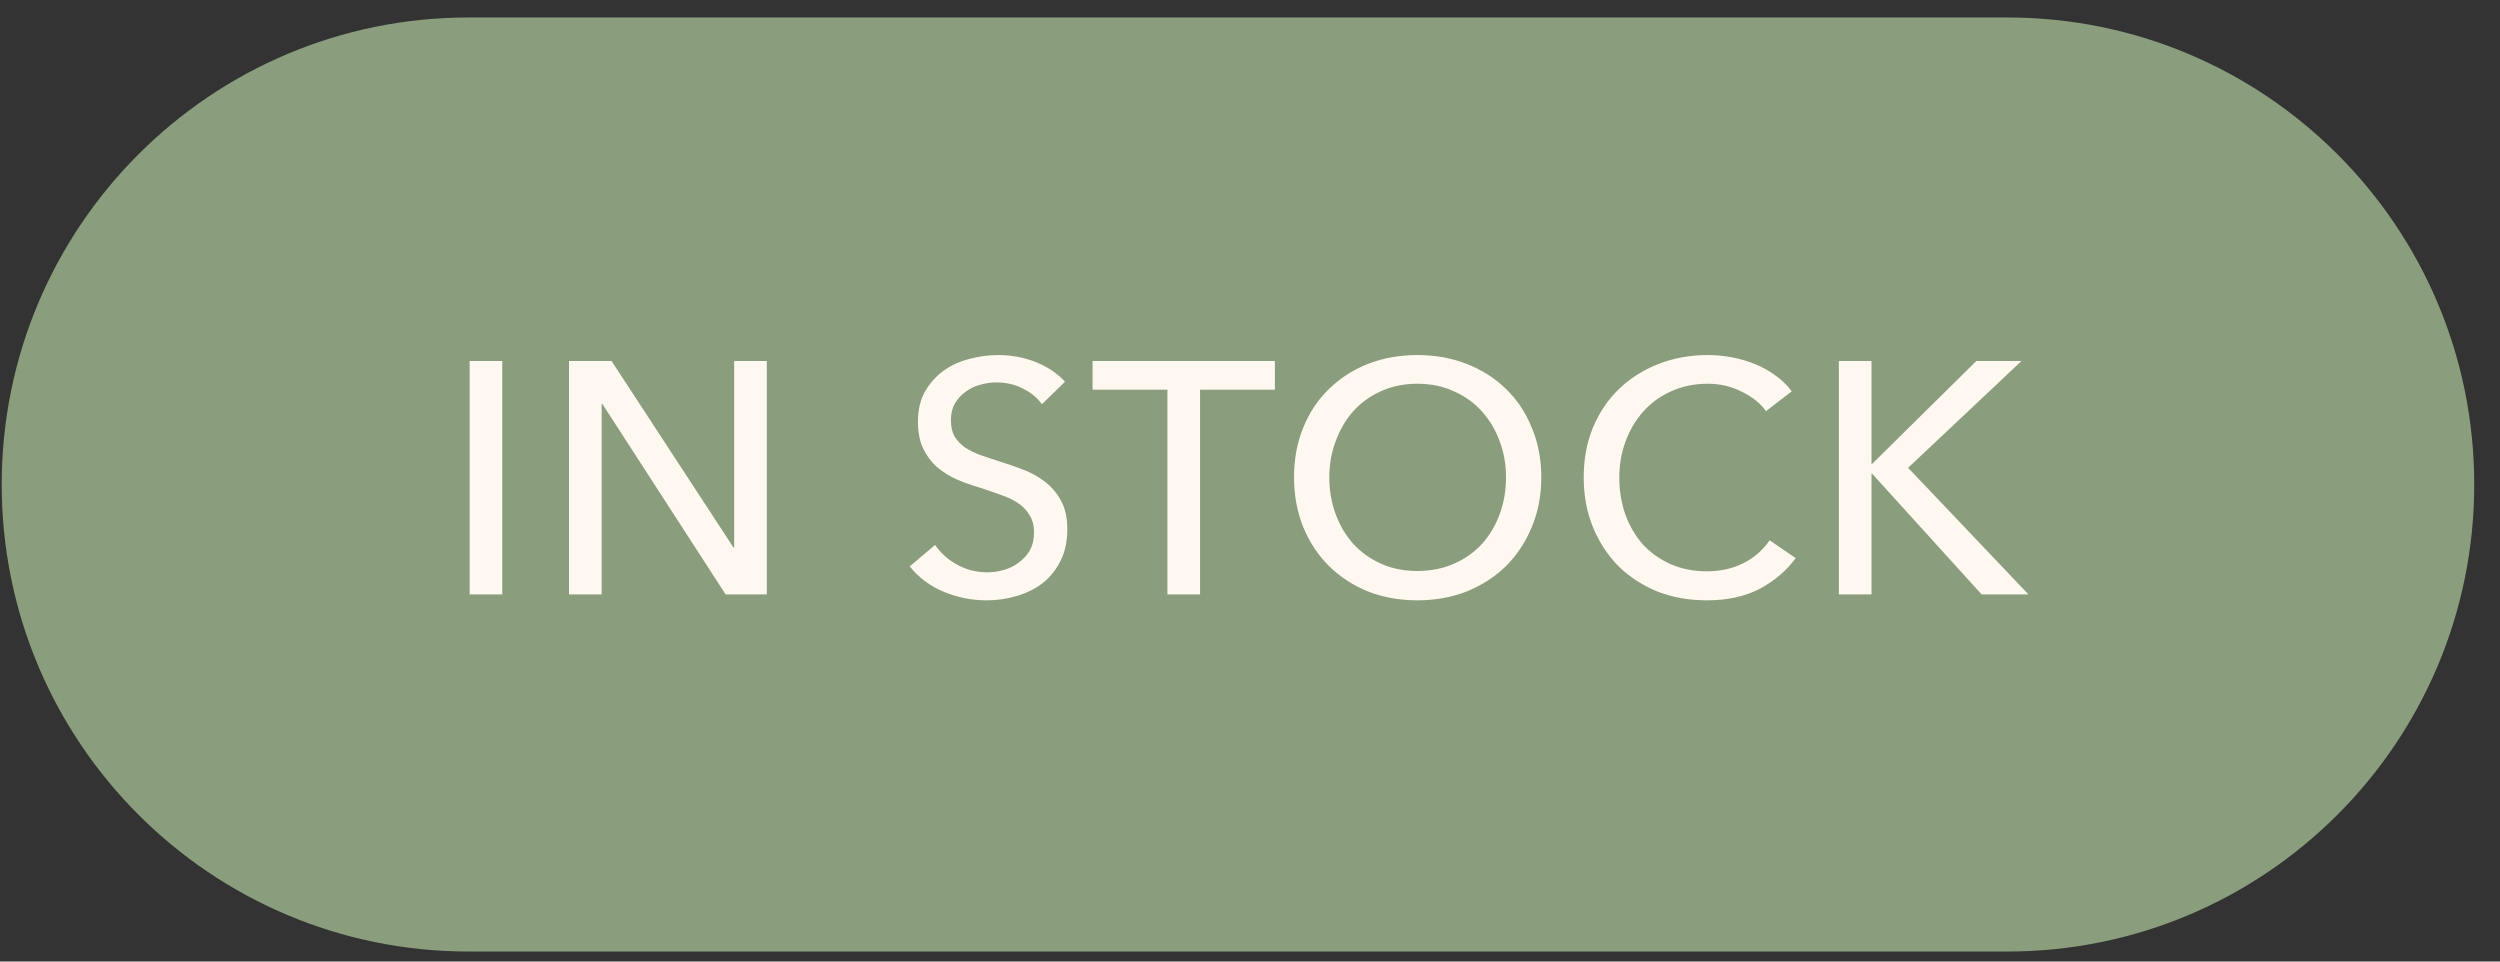
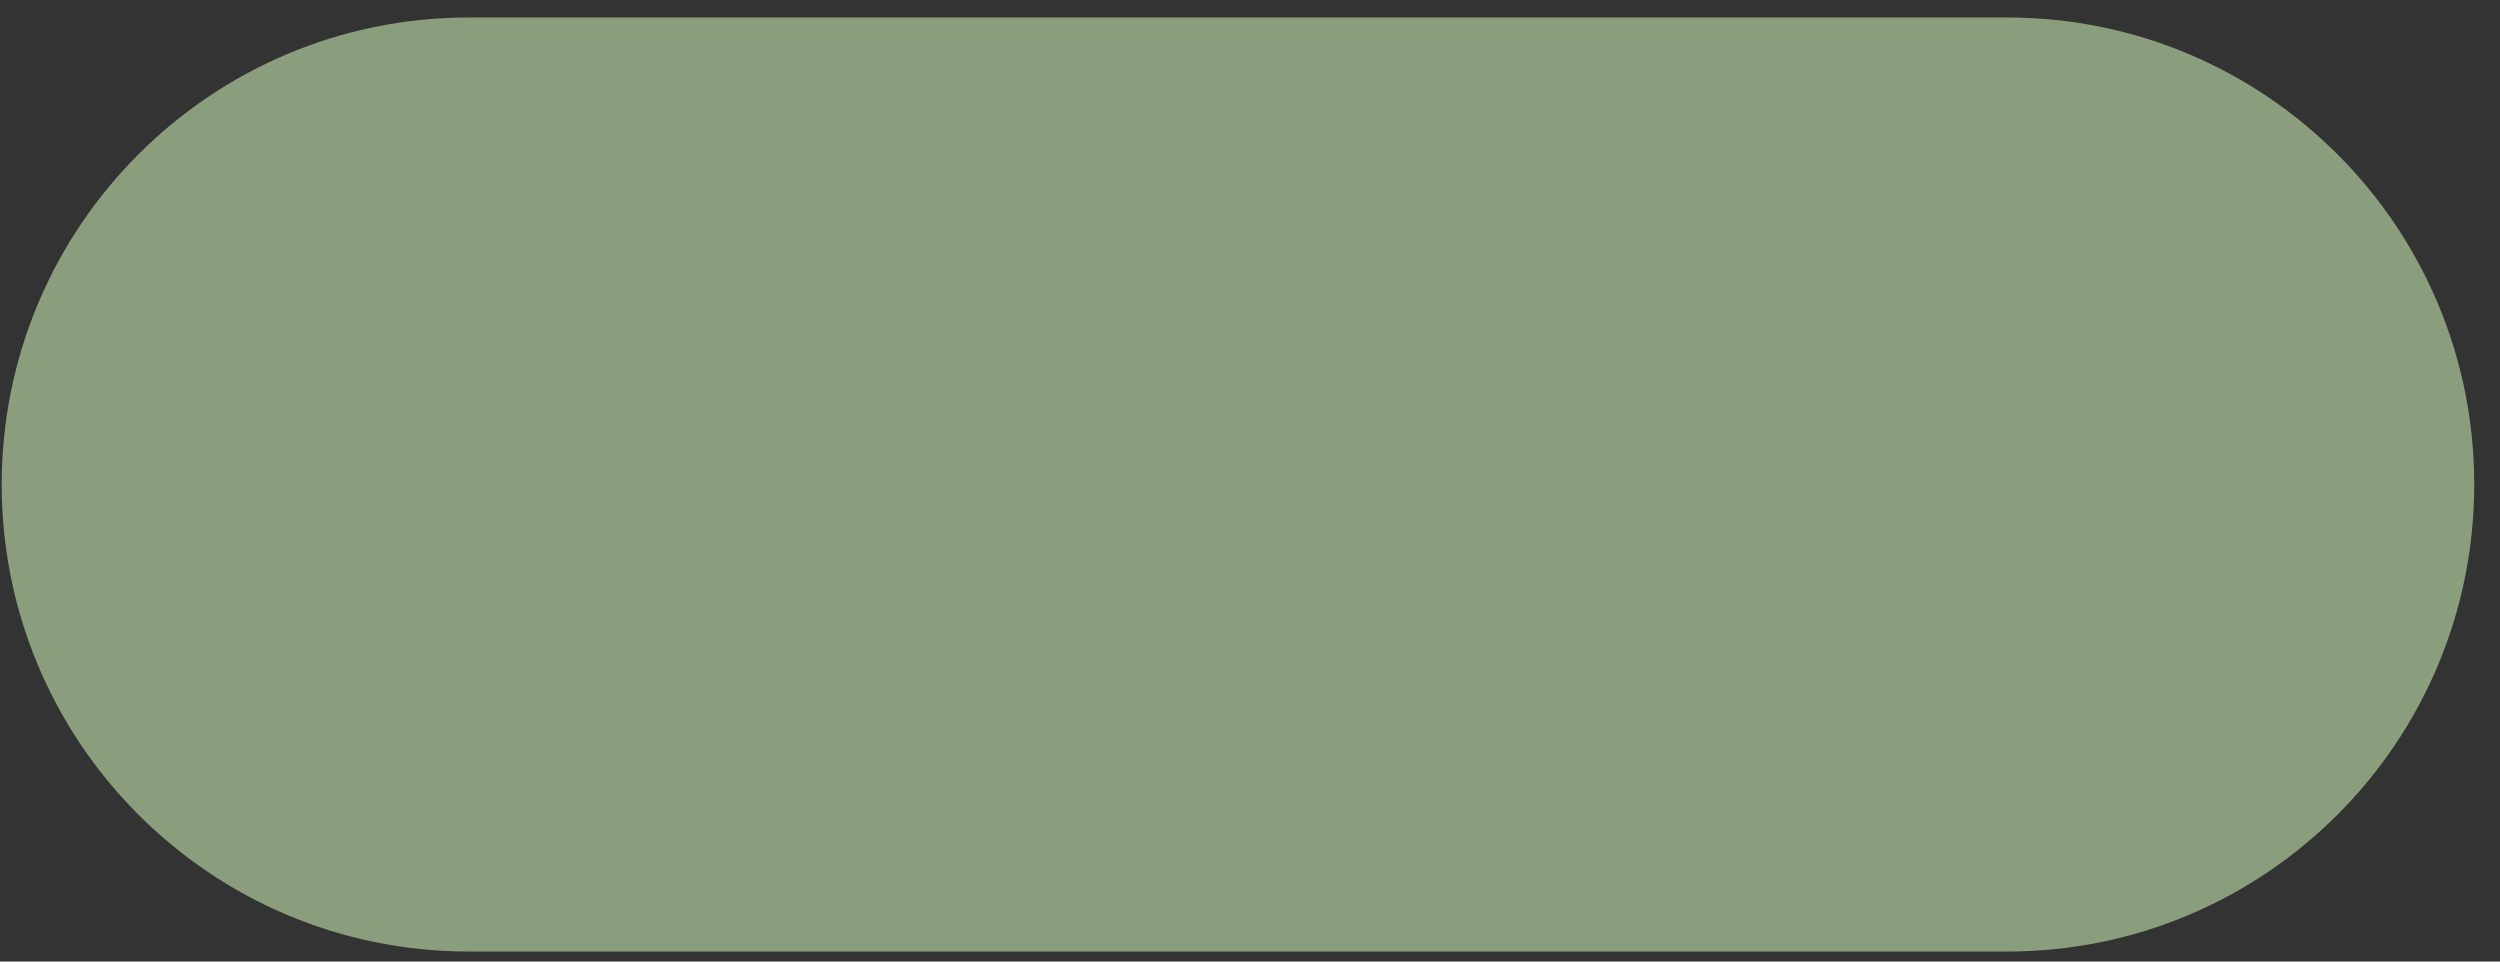
<svg xmlns="http://www.w3.org/2000/svg" width="91" height="35" viewBox="0 0 91 35" fill="none">
  <rect x="0" y="0" width="91" height="35" fill="#333333" stroke="none" />
  <path d="M0.062 17.636C0.062 8.247 7.674 0.636 17.062 0.636H73.062C82.451 0.636 90.062 8.247 90.062 17.636V17.636C90.062 27.025 82.451 34.636 73.062 34.636H17.062C7.674 34.636 0.062 27.025 0.062 17.636V17.636Z" fill="#8A9E7D" />
-   <path d="M18.282 21.636H17.095V13.14H18.282V21.636ZM26.7 19.932H26.724V13.14H27.912V21.636H26.412L21.924 14.7H21.9V21.636H20.712V13.14H22.26L26.7 19.932ZM37.926 14.712C37.758 14.48 37.53 14.292 37.242 14.148C36.954 13.996 36.63 13.92 36.27 13.92C36.078 13.92 35.882 13.948 35.682 14.004C35.49 14.052 35.314 14.136 35.154 14.256C34.994 14.368 34.862 14.512 34.758 14.688C34.662 14.856 34.614 15.06 34.614 15.3C34.614 15.532 34.658 15.728 34.746 15.888C34.842 16.04 34.966 16.172 35.118 16.284C35.278 16.388 35.462 16.48 35.67 16.56C35.886 16.632 36.114 16.708 36.354 16.788C36.642 16.876 36.934 16.976 37.23 17.088C37.526 17.2 37.794 17.348 38.034 17.532C38.274 17.716 38.47 17.948 38.622 18.228C38.774 18.5 38.85 18.848 38.85 19.272C38.85 19.712 38.766 20.096 38.598 20.424C38.438 20.744 38.222 21.012 37.95 21.228C37.678 21.436 37.362 21.592 37.002 21.696C36.65 21.8 36.286 21.852 35.91 21.852C35.374 21.852 34.854 21.748 34.35 21.54C33.854 21.332 33.442 21.024 33.114 20.616L34.038 19.836C34.238 20.132 34.506 20.372 34.842 20.556C35.178 20.74 35.542 20.832 35.934 20.832C36.134 20.832 36.334 20.804 36.534 20.748C36.734 20.692 36.914 20.604 37.074 20.484C37.242 20.364 37.378 20.216 37.482 20.04C37.586 19.856 37.638 19.636 37.638 19.38C37.638 19.124 37.582 18.912 37.47 18.744C37.366 18.568 37.222 18.42 37.038 18.3C36.854 18.18 36.638 18.08 36.39 18C36.15 17.912 35.894 17.824 35.622 17.736C35.35 17.656 35.082 17.56 34.818 17.448C34.554 17.328 34.318 17.18 34.11 17.004C33.902 16.82 33.734 16.596 33.606 16.332C33.478 16.068 33.414 15.74 33.414 15.348C33.414 14.924 33.498 14.56 33.666 14.256C33.842 13.952 34.066 13.7 34.338 13.5C34.618 13.3 34.93 13.156 35.274 13.068C35.626 12.972 35.978 12.924 36.33 12.924C36.826 12.924 37.29 13.012 37.722 13.188C38.154 13.364 38.502 13.6 38.766 13.896L37.926 14.712ZM43.682 21.636H42.494V14.184H39.77V13.14H46.406V14.184H43.682V21.636ZM56.103 17.376C56.103 18.032 55.987 18.636 55.755 19.188C55.531 19.732 55.219 20.204 54.819 20.604C54.419 20.996 53.943 21.304 53.391 21.528C52.839 21.744 52.239 21.852 51.591 21.852C50.943 21.852 50.343 21.744 49.791 21.528C49.247 21.304 48.775 20.996 48.375 20.604C47.975 20.204 47.663 19.732 47.439 19.188C47.215 18.636 47.103 18.032 47.103 17.376C47.103 16.712 47.215 16.108 47.439 15.564C47.663 15.012 47.975 14.544 48.375 14.16C48.775 13.768 49.247 13.464 49.791 13.248C50.343 13.032 50.943 12.924 51.591 12.924C52.239 12.924 52.839 13.032 53.391 13.248C53.943 13.464 54.419 13.768 54.819 14.16C55.219 14.544 55.531 15.012 55.755 15.564C55.987 16.108 56.103 16.712 56.103 17.376ZM54.819 17.376C54.819 16.912 54.743 16.476 54.591 16.068C54.439 15.652 54.223 15.288 53.943 14.976C53.663 14.664 53.323 14.42 52.923 14.244C52.531 14.06 52.087 13.968 51.591 13.968C51.103 13.968 50.659 14.06 50.259 14.244C49.867 14.42 49.531 14.664 49.251 14.976C48.979 15.288 48.767 15.652 48.615 16.068C48.463 16.476 48.387 16.912 48.387 17.376C48.387 17.848 48.463 18.292 48.615 18.708C48.767 19.124 48.983 19.488 49.263 19.8C49.543 20.104 49.879 20.344 50.271 20.52C50.663 20.696 51.103 20.784 51.591 20.784C52.079 20.784 52.523 20.696 52.923 20.52C53.323 20.344 53.663 20.104 53.943 19.8C54.223 19.488 54.439 19.124 54.591 18.708C54.743 18.292 54.819 17.848 54.819 17.376ZM65.363 20.316C65.027 20.772 64.591 21.144 64.055 21.432C63.519 21.712 62.875 21.852 62.123 21.852C61.475 21.852 60.875 21.744 60.323 21.528C59.779 21.304 59.307 20.996 58.907 20.604C58.515 20.204 58.207 19.732 57.983 19.188C57.759 18.636 57.647 18.032 57.647 17.376C57.647 16.712 57.759 16.108 57.983 15.564C58.215 15.012 58.531 14.544 58.931 14.16C59.339 13.768 59.819 13.464 60.371 13.248C60.923 13.032 61.523 12.924 62.171 12.924C62.459 12.924 62.751 12.952 63.047 13.008C63.343 13.064 63.627 13.148 63.899 13.26C64.171 13.372 64.419 13.512 64.643 13.68C64.867 13.84 65.059 14.028 65.219 14.244L64.283 14.964C64.075 14.676 63.779 14.44 63.395 14.256C63.019 14.064 62.611 13.968 62.171 13.968C61.675 13.968 61.227 14.06 60.827 14.244C60.435 14.42 60.099 14.664 59.819 14.976C59.539 15.288 59.323 15.652 59.171 16.068C59.019 16.476 58.943 16.912 58.943 17.376C58.943 17.856 59.015 18.304 59.159 18.72C59.311 19.136 59.523 19.5 59.795 19.812C60.075 20.116 60.411 20.356 60.803 20.532C61.203 20.708 61.647 20.796 62.135 20.796C62.615 20.796 63.051 20.7 63.443 20.508C63.835 20.316 64.159 20.036 64.415 19.668L65.363 20.316ZM68.123 16.884H68.147L71.939 13.14H73.583L69.455 17.028L73.835 21.636H72.131L68.147 17.244H68.123V21.636H66.935V13.14H68.123V16.884Z" fill="#FFF8F0" />
</svg>